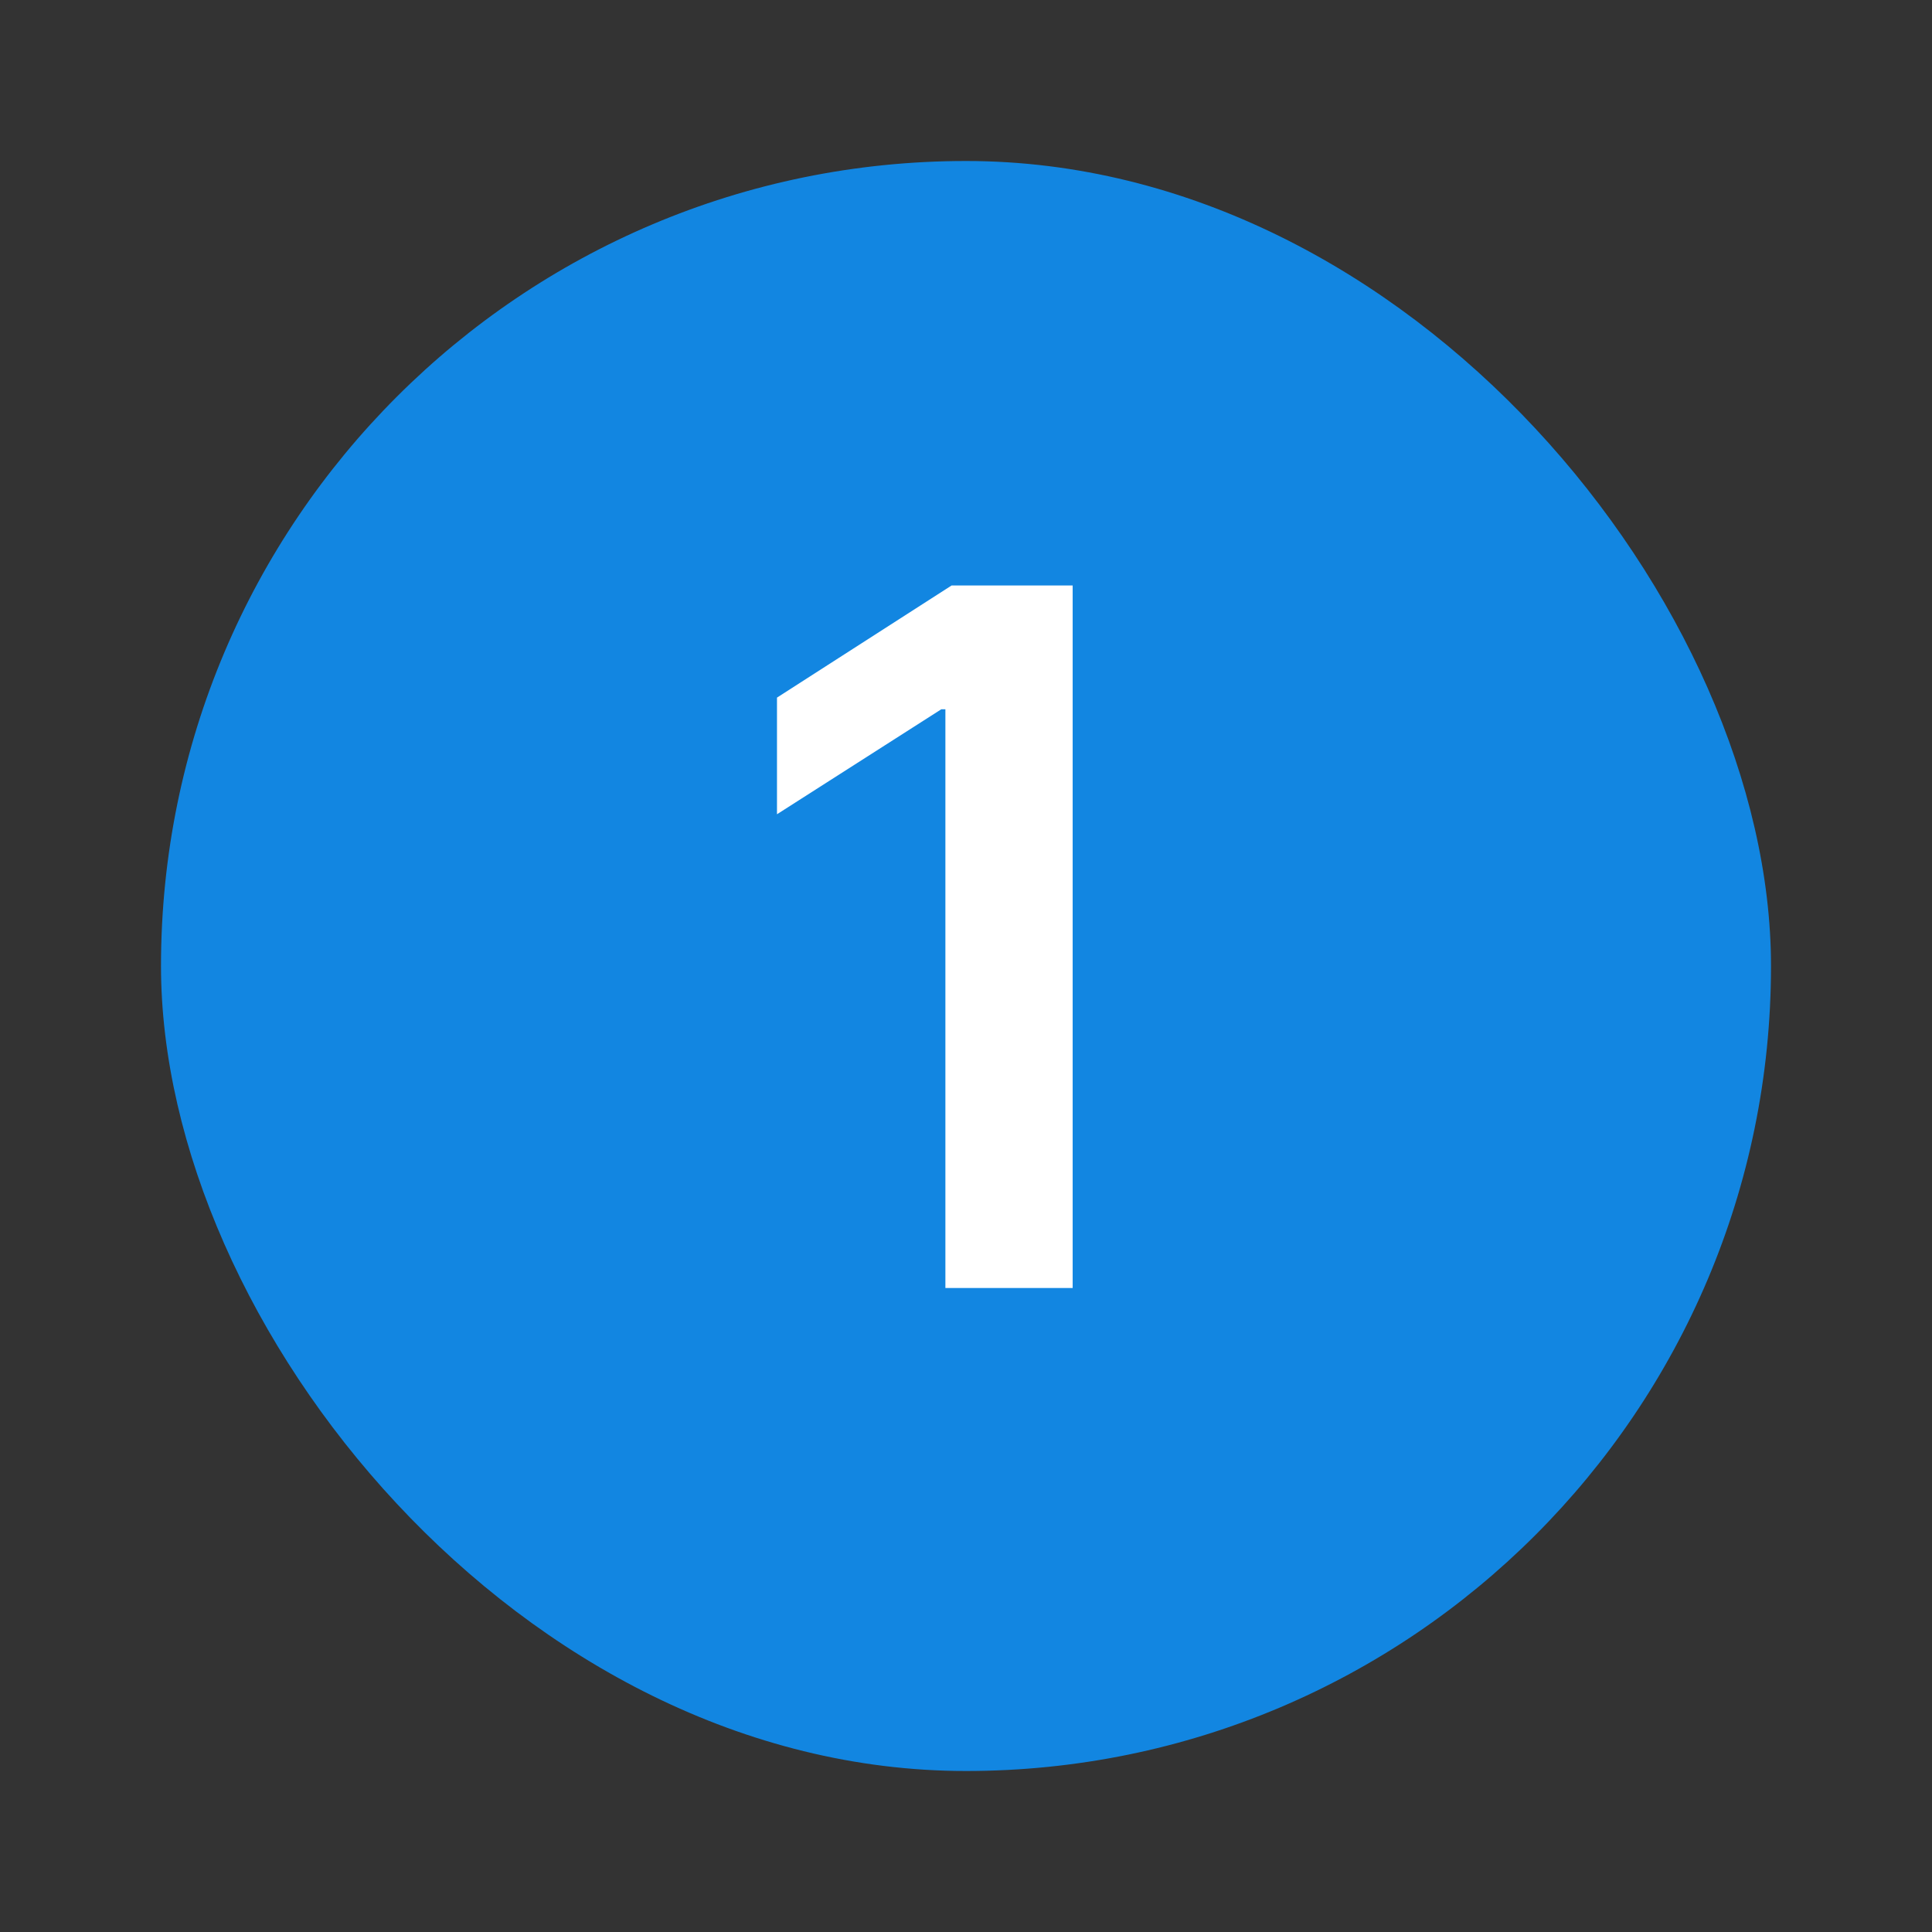
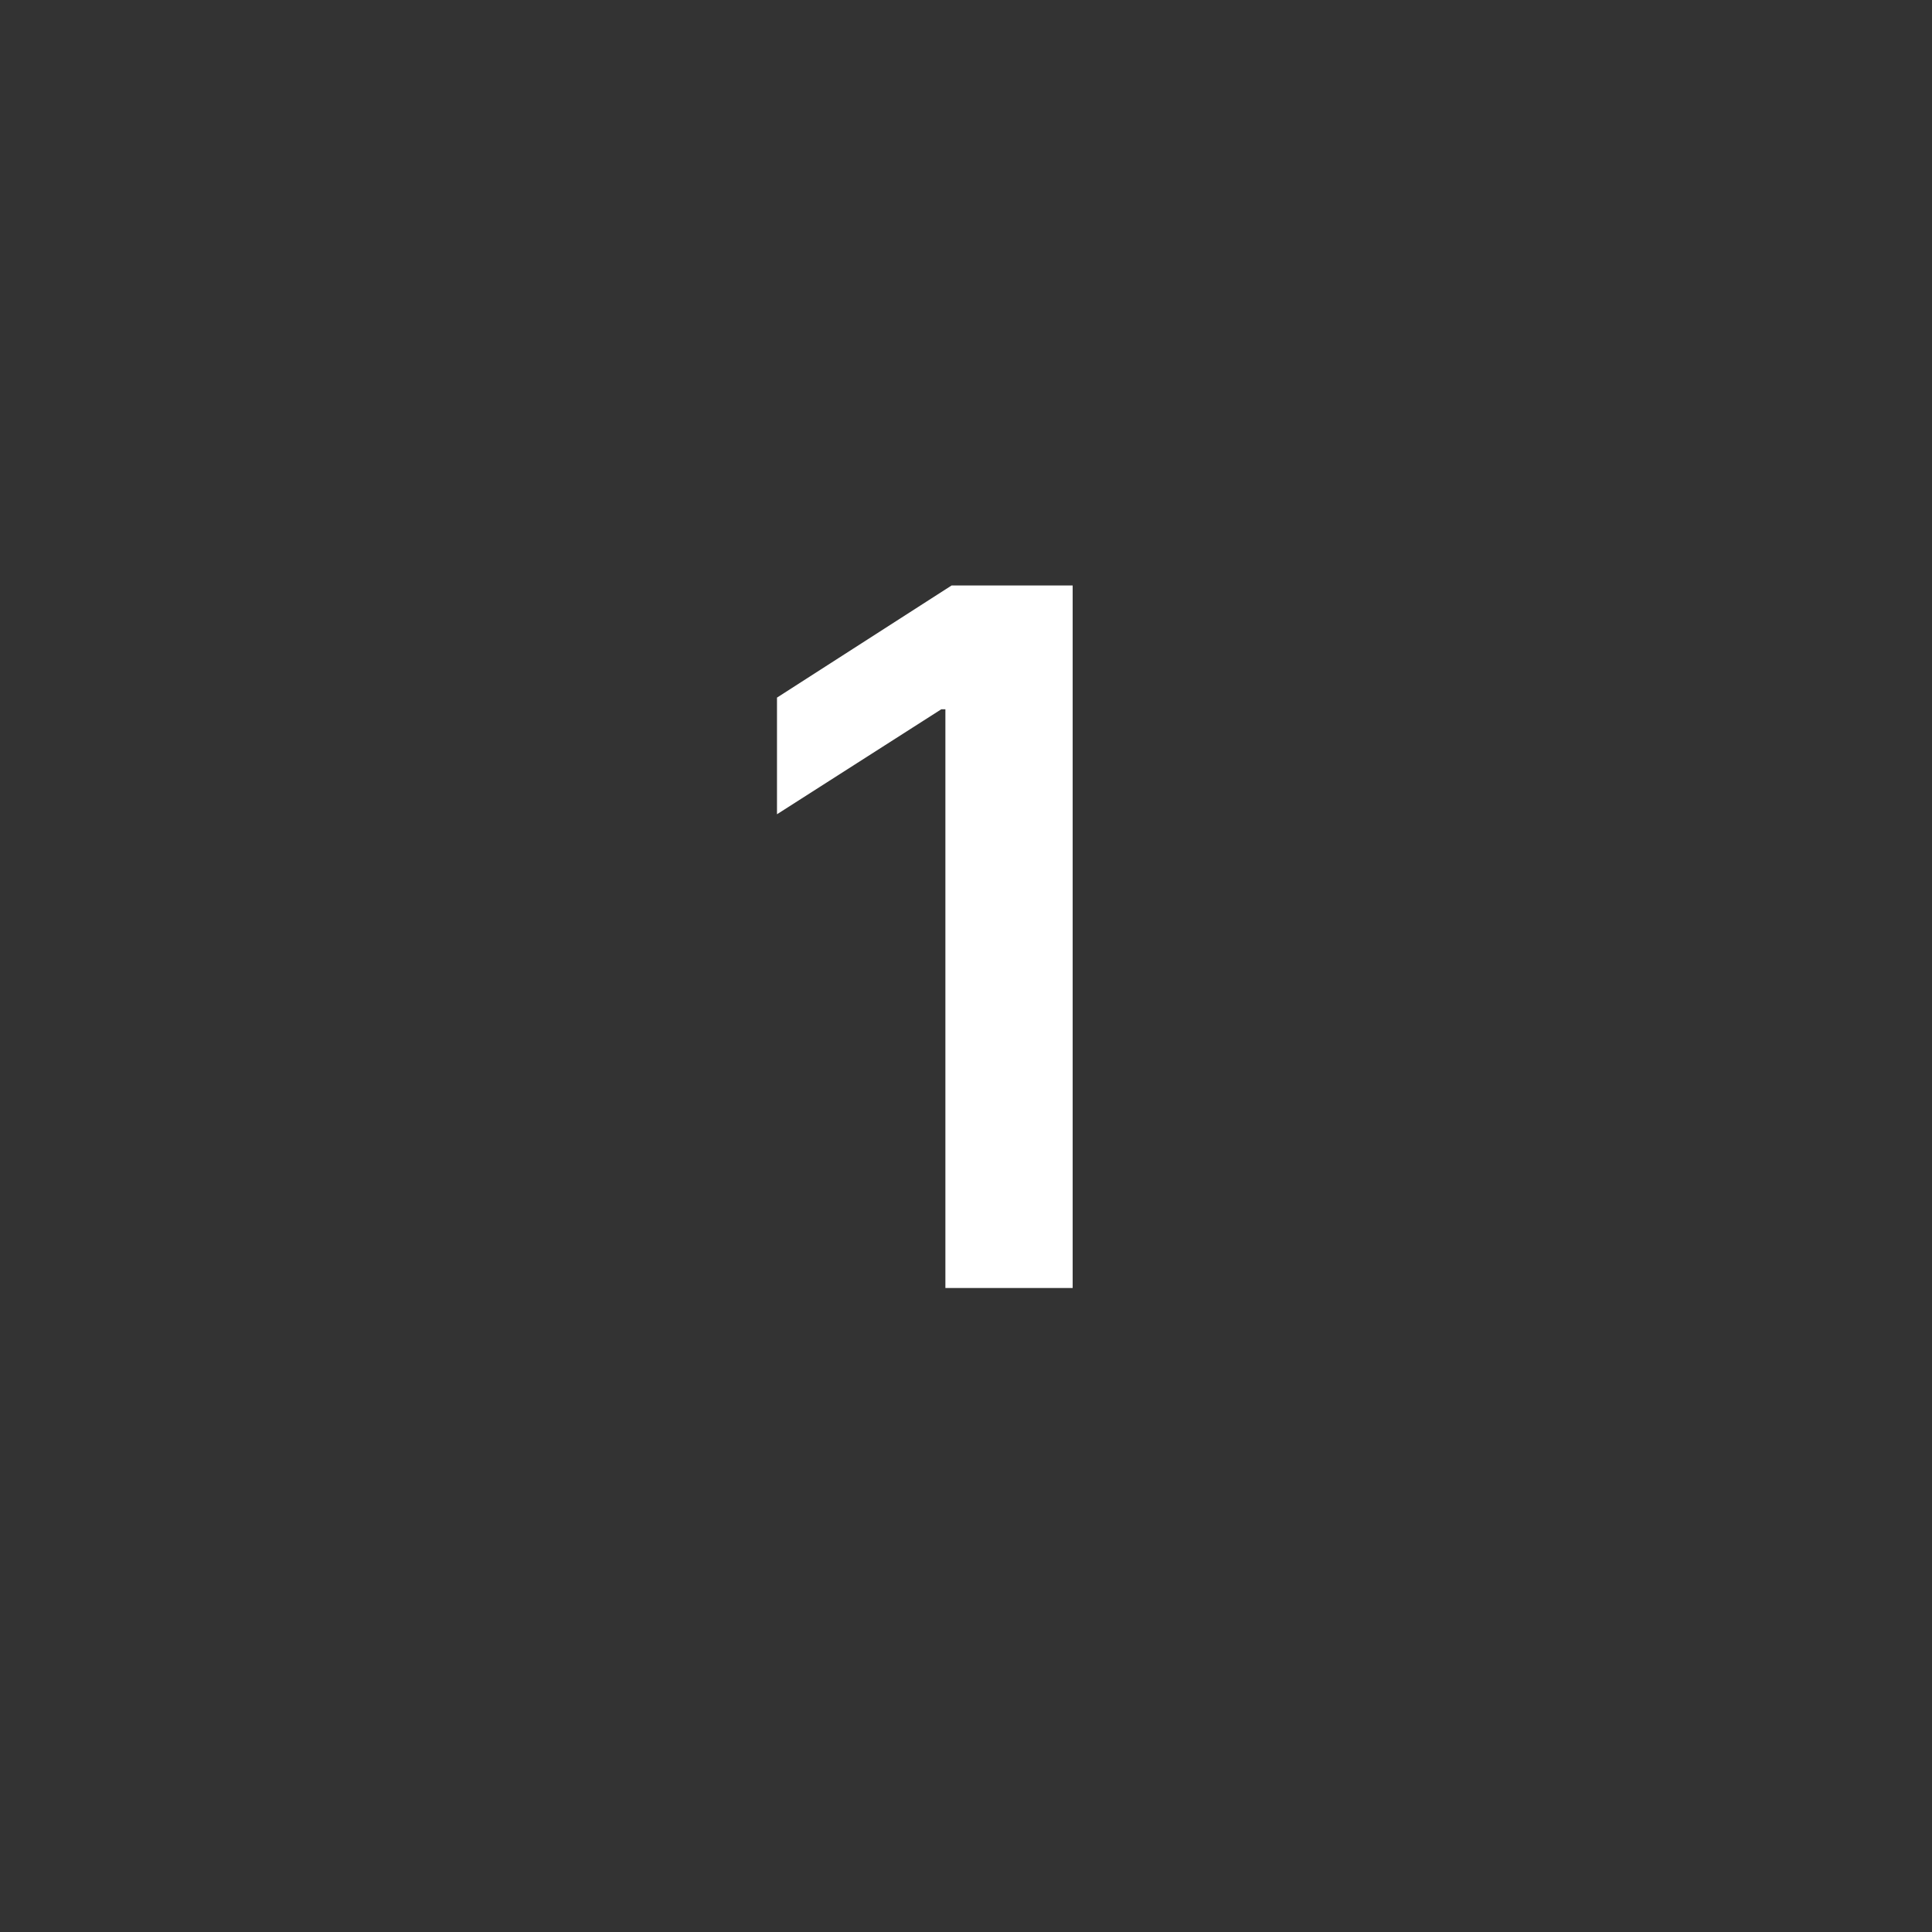
<svg xmlns="http://www.w3.org/2000/svg" width="24" height="24" viewBox="0 0 24 24" fill="none">
  <rect x="0" y="0" width="24" height="24" fill="#333333" stroke="none" />
-   <rect x="2" y="2" width="20" height="20" rx="10" fill="#1286E1" />
  <path d="M13.325 7.273V16H11.744V8.811H11.693L9.652 10.115V8.666L11.821 7.273H13.325Z" fill="white" />
</svg>